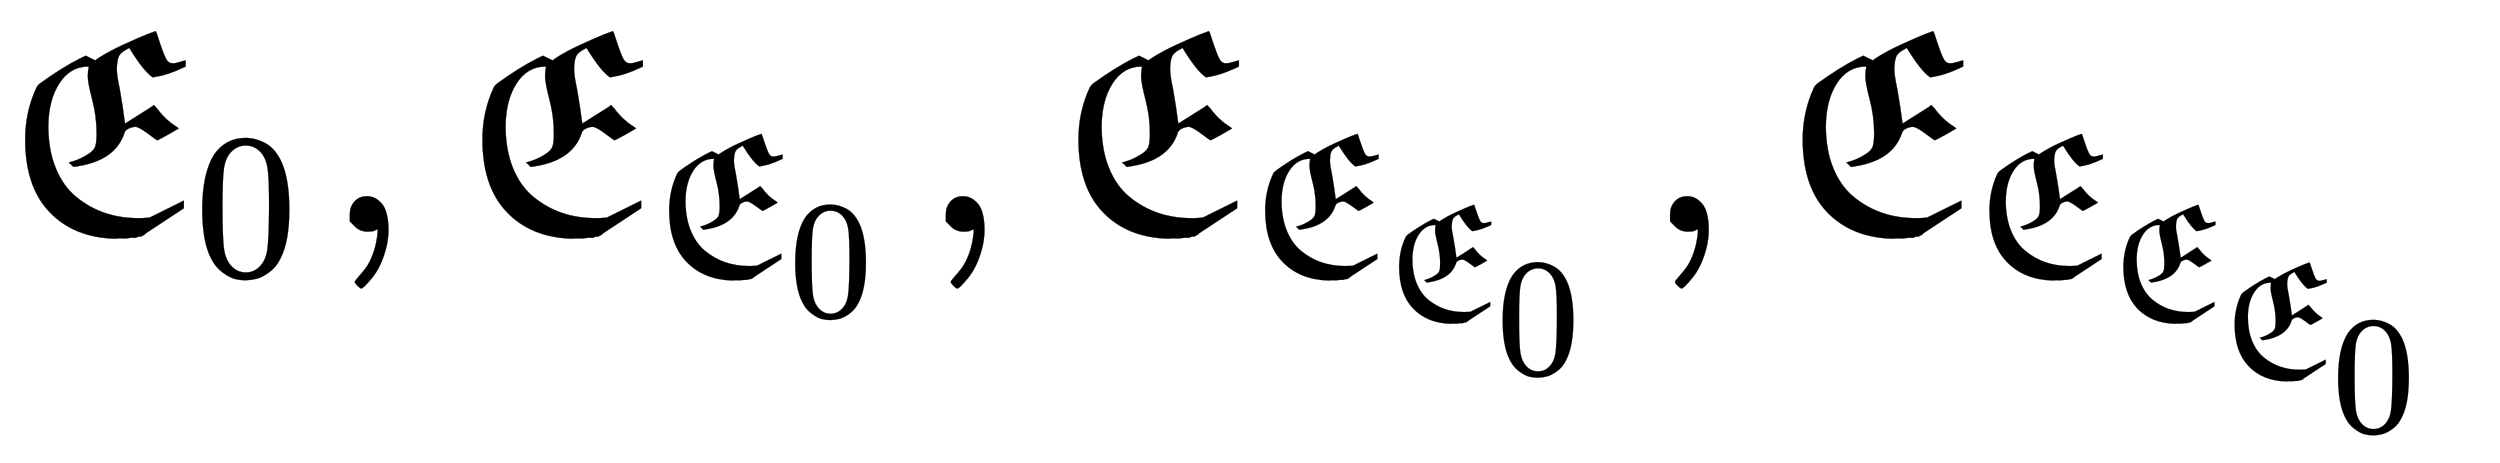
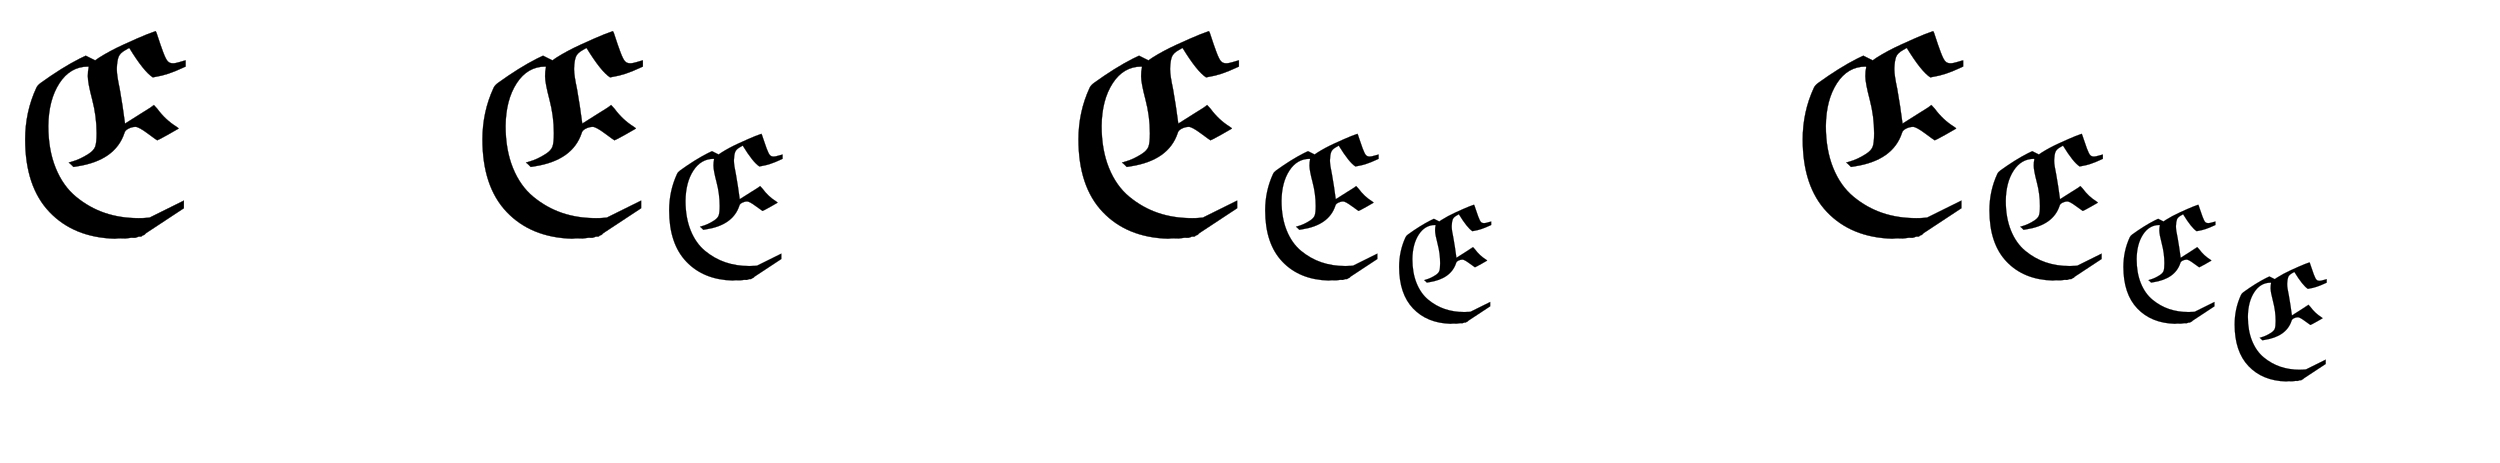
<svg xmlns="http://www.w3.org/2000/svg" xmlns:xlink="http://www.w3.org/1999/xlink" width="19.835ex" height="3.676ex" style="vertical-align: -1.838ex;" viewBox="0 -791.3 8539.9 1582.7" role="img" focusable="false" aria-labelledby="MathJax-SVG-1-Title">
  <title id="MathJax-SVG-1-Title">{\displaystyle {\mathfrak {E}}_{0},{\mathfrak {E}}_{{\mathfrak {E}}_{0}},{\mathfrak {E}}_{{\mathfrak {E}}_{{\mathfrak {E}}_{0}}},{\mathfrak {E}}_{{\mathfrak {E}}_{{\mathfrak {E}}_{{\mathfrak {E}}_{0}}}}}</title>
  <defs aria-hidden="true">
    <path stroke-width="1" id="E1-MJFRAK-45" d="M301 564Q240 564 203 507T165 361Q165 280 190 218T260 119T358 64T474 46Q491 46 499 47L511 48L628 106V80L499 -5Q498 -6 497 -7T494 -10T490 -12T485 -15T478 -17T468 -19T456 -21T439 -22T418 -23T392 -24Q252 -20 169 67T86 315Q86 409 124 491Q128 500 139 508Q211 560 272 591L293 601L325 585L338 594Q374 617 422 639T502 674L532 685Q533 685 540 663T557 614T574 581Q580 575 591 575Q600 575 616 580T634 585V564L623 559Q572 535 532 529L522 527Q491 547 442 627Q442 628 440 627T435 624T428 620Q410 610 405 597T399 559V553Q399 534 409 487Q419 431 427 369L476 400Q526 431 526 432Q531 426 537 420Q565 382 602 359Q611 353 610 352Q609 351 575 332T537 312Q536 312 505 335T463 358Q451 358 439 352T425 337Q394 243 263 223L251 221L243 229L235 236L245 239Q274 247 303 266Q320 277 325 290T330 336Q330 394 315 451T300 531Q300 549 303 561Q303 564 301 564Z" />
-     <path stroke-width="1" id="E1-MJMAIN-30" d="M96 585Q152 666 249 666Q297 666 345 640T423 548Q460 465 460 320Q460 165 417 83Q397 41 362 16T301 -15T250 -22Q224 -22 198 -16T137 16T82 83Q39 165 39 320Q39 494 96 585ZM321 597Q291 629 250 629Q208 629 178 597Q153 571 145 525T137 333Q137 175 145 125T181 46Q209 16 250 16Q290 16 318 46Q347 76 354 130T362 333Q362 478 354 524T321 597Z" />
-     <path stroke-width="1" id="E1-MJMAIN-2C" d="M78 35T78 60T94 103T137 121Q165 121 187 96T210 8Q210 -27 201 -60T180 -117T154 -158T130 -185T117 -194Q113 -194 104 -185T95 -172Q95 -168 106 -156T131 -126T157 -76T173 -3V9L172 8Q170 7 167 6T161 3T152 1T140 0Q113 0 96 17Z" />
  </defs>
  <g stroke="currentColor" fill="currentColor" stroke-width="0" transform="matrix(1 0 0 -1 0 0)" aria-hidden="true">
    <use xlink:href="#E1-MJFRAK-45" x="0" y="0" />
    <use transform="scale(0.707)" xlink:href="#E1-MJMAIN-30" x="938" y="-213" />
    <use xlink:href="#E1-MJMAIN-2C" x="1117" y="0" />
    <g transform="translate(1562,0)">
      <use xlink:href="#E1-MJFRAK-45" x="0" y="0" />
      <g transform="translate(663,-150)">
        <use transform="scale(0.707)" xlink:href="#E1-MJFRAK-45" x="0" y="0" />
        <use transform="scale(0.574)" xlink:href="#E1-MJMAIN-30" x="817" y="-243" />
      </g>
    </g>
    <use xlink:href="#E1-MJMAIN-2C" x="3153" y="0" />
    <g transform="translate(3598,0)">
      <use xlink:href="#E1-MJFRAK-45" x="0" y="0" />
      <g transform="translate(663,-150)">
        <use transform="scale(0.707)" xlink:href="#E1-MJFRAK-45" x="0" y="0" />
        <g transform="translate(469,-151)">
          <use transform="scale(0.574)" xlink:href="#E1-MJFRAK-45" x="0" y="0" />
          <use transform="scale(0.574)" xlink:href="#E1-MJMAIN-30" x="663" y="-323" />
        </g>
      </g>
    </g>
    <use xlink:href="#E1-MJMAIN-2C" x="5627" y="0" />
    <g transform="translate(6072,0)">
      <use xlink:href="#E1-MJFRAK-45" x="0" y="0" />
      <g transform="translate(663,-150)">
        <use transform="scale(0.707)" xlink:href="#E1-MJFRAK-45" x="0" y="0" />
        <g transform="translate(469,-151)">
          <use transform="scale(0.574)" xlink:href="#E1-MJFRAK-45" x="0" y="0" />
          <g transform="translate(380,-197)">
            <use transform="scale(0.574)" xlink:href="#E1-MJFRAK-45" x="0" y="0" />
            <use transform="scale(0.574)" xlink:href="#E1-MJMAIN-30" x="663" y="-323" />
          </g>
        </g>
      </g>
    </g>
  </g>
</svg>